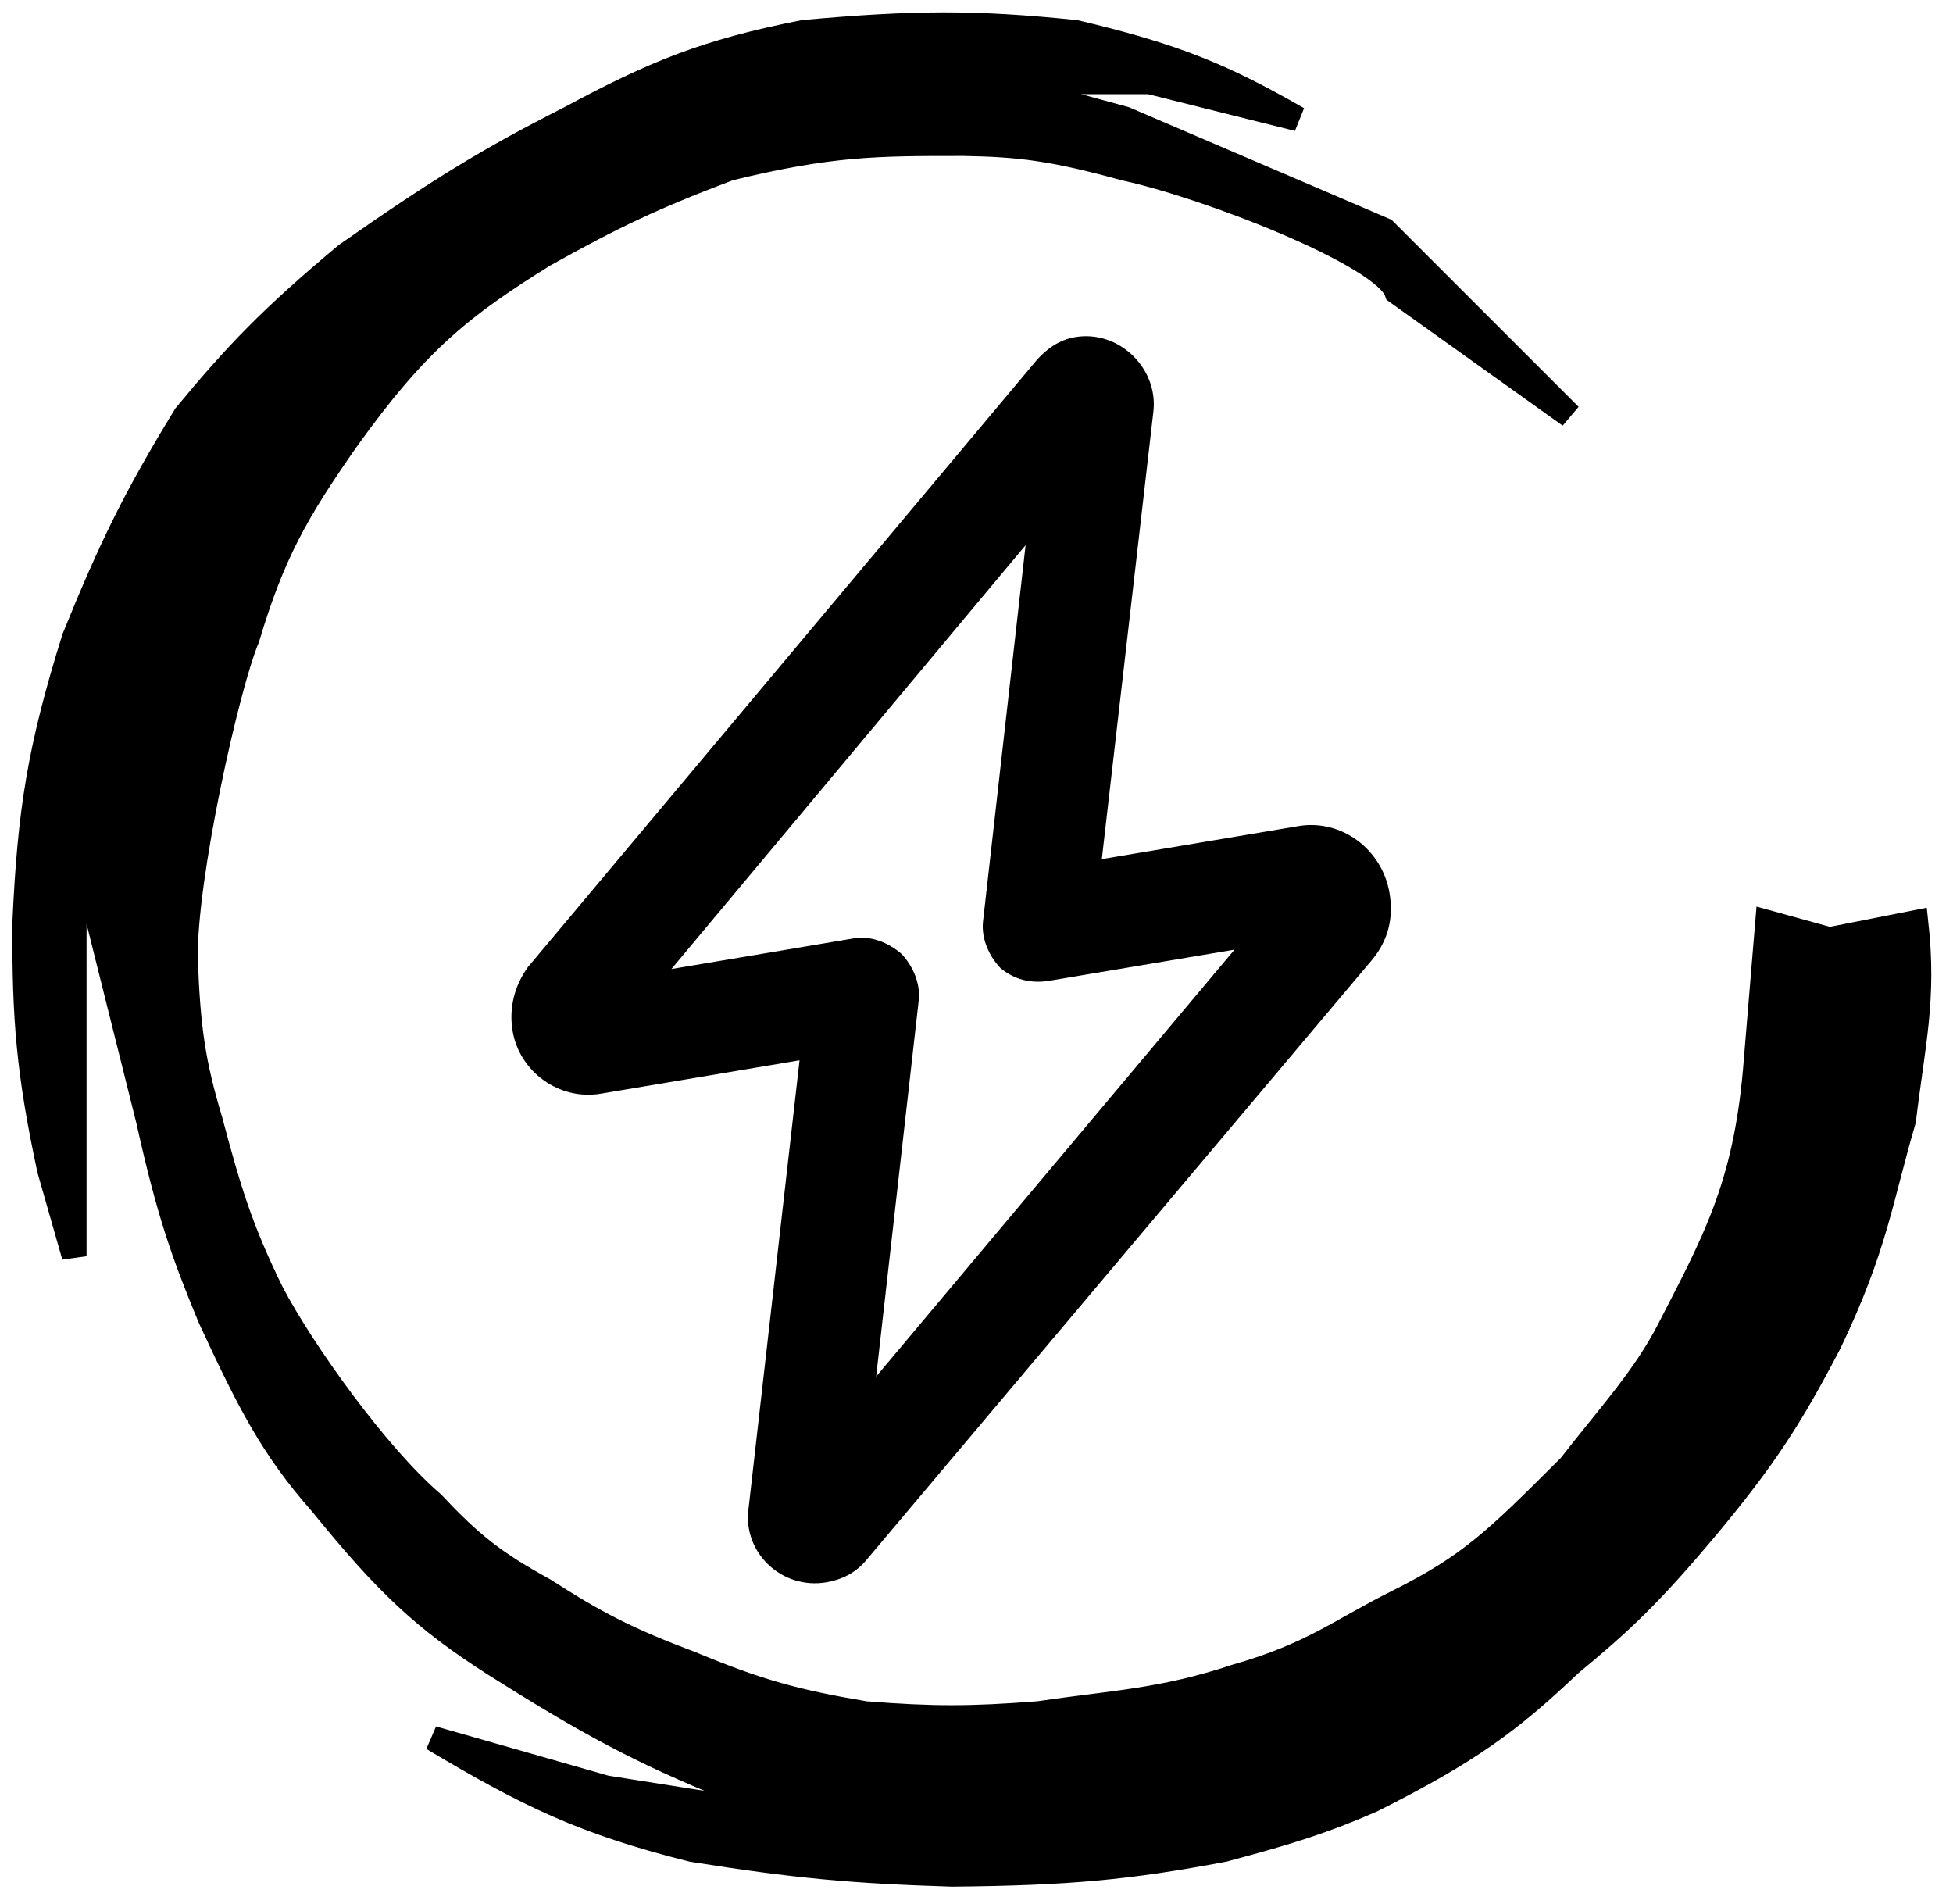
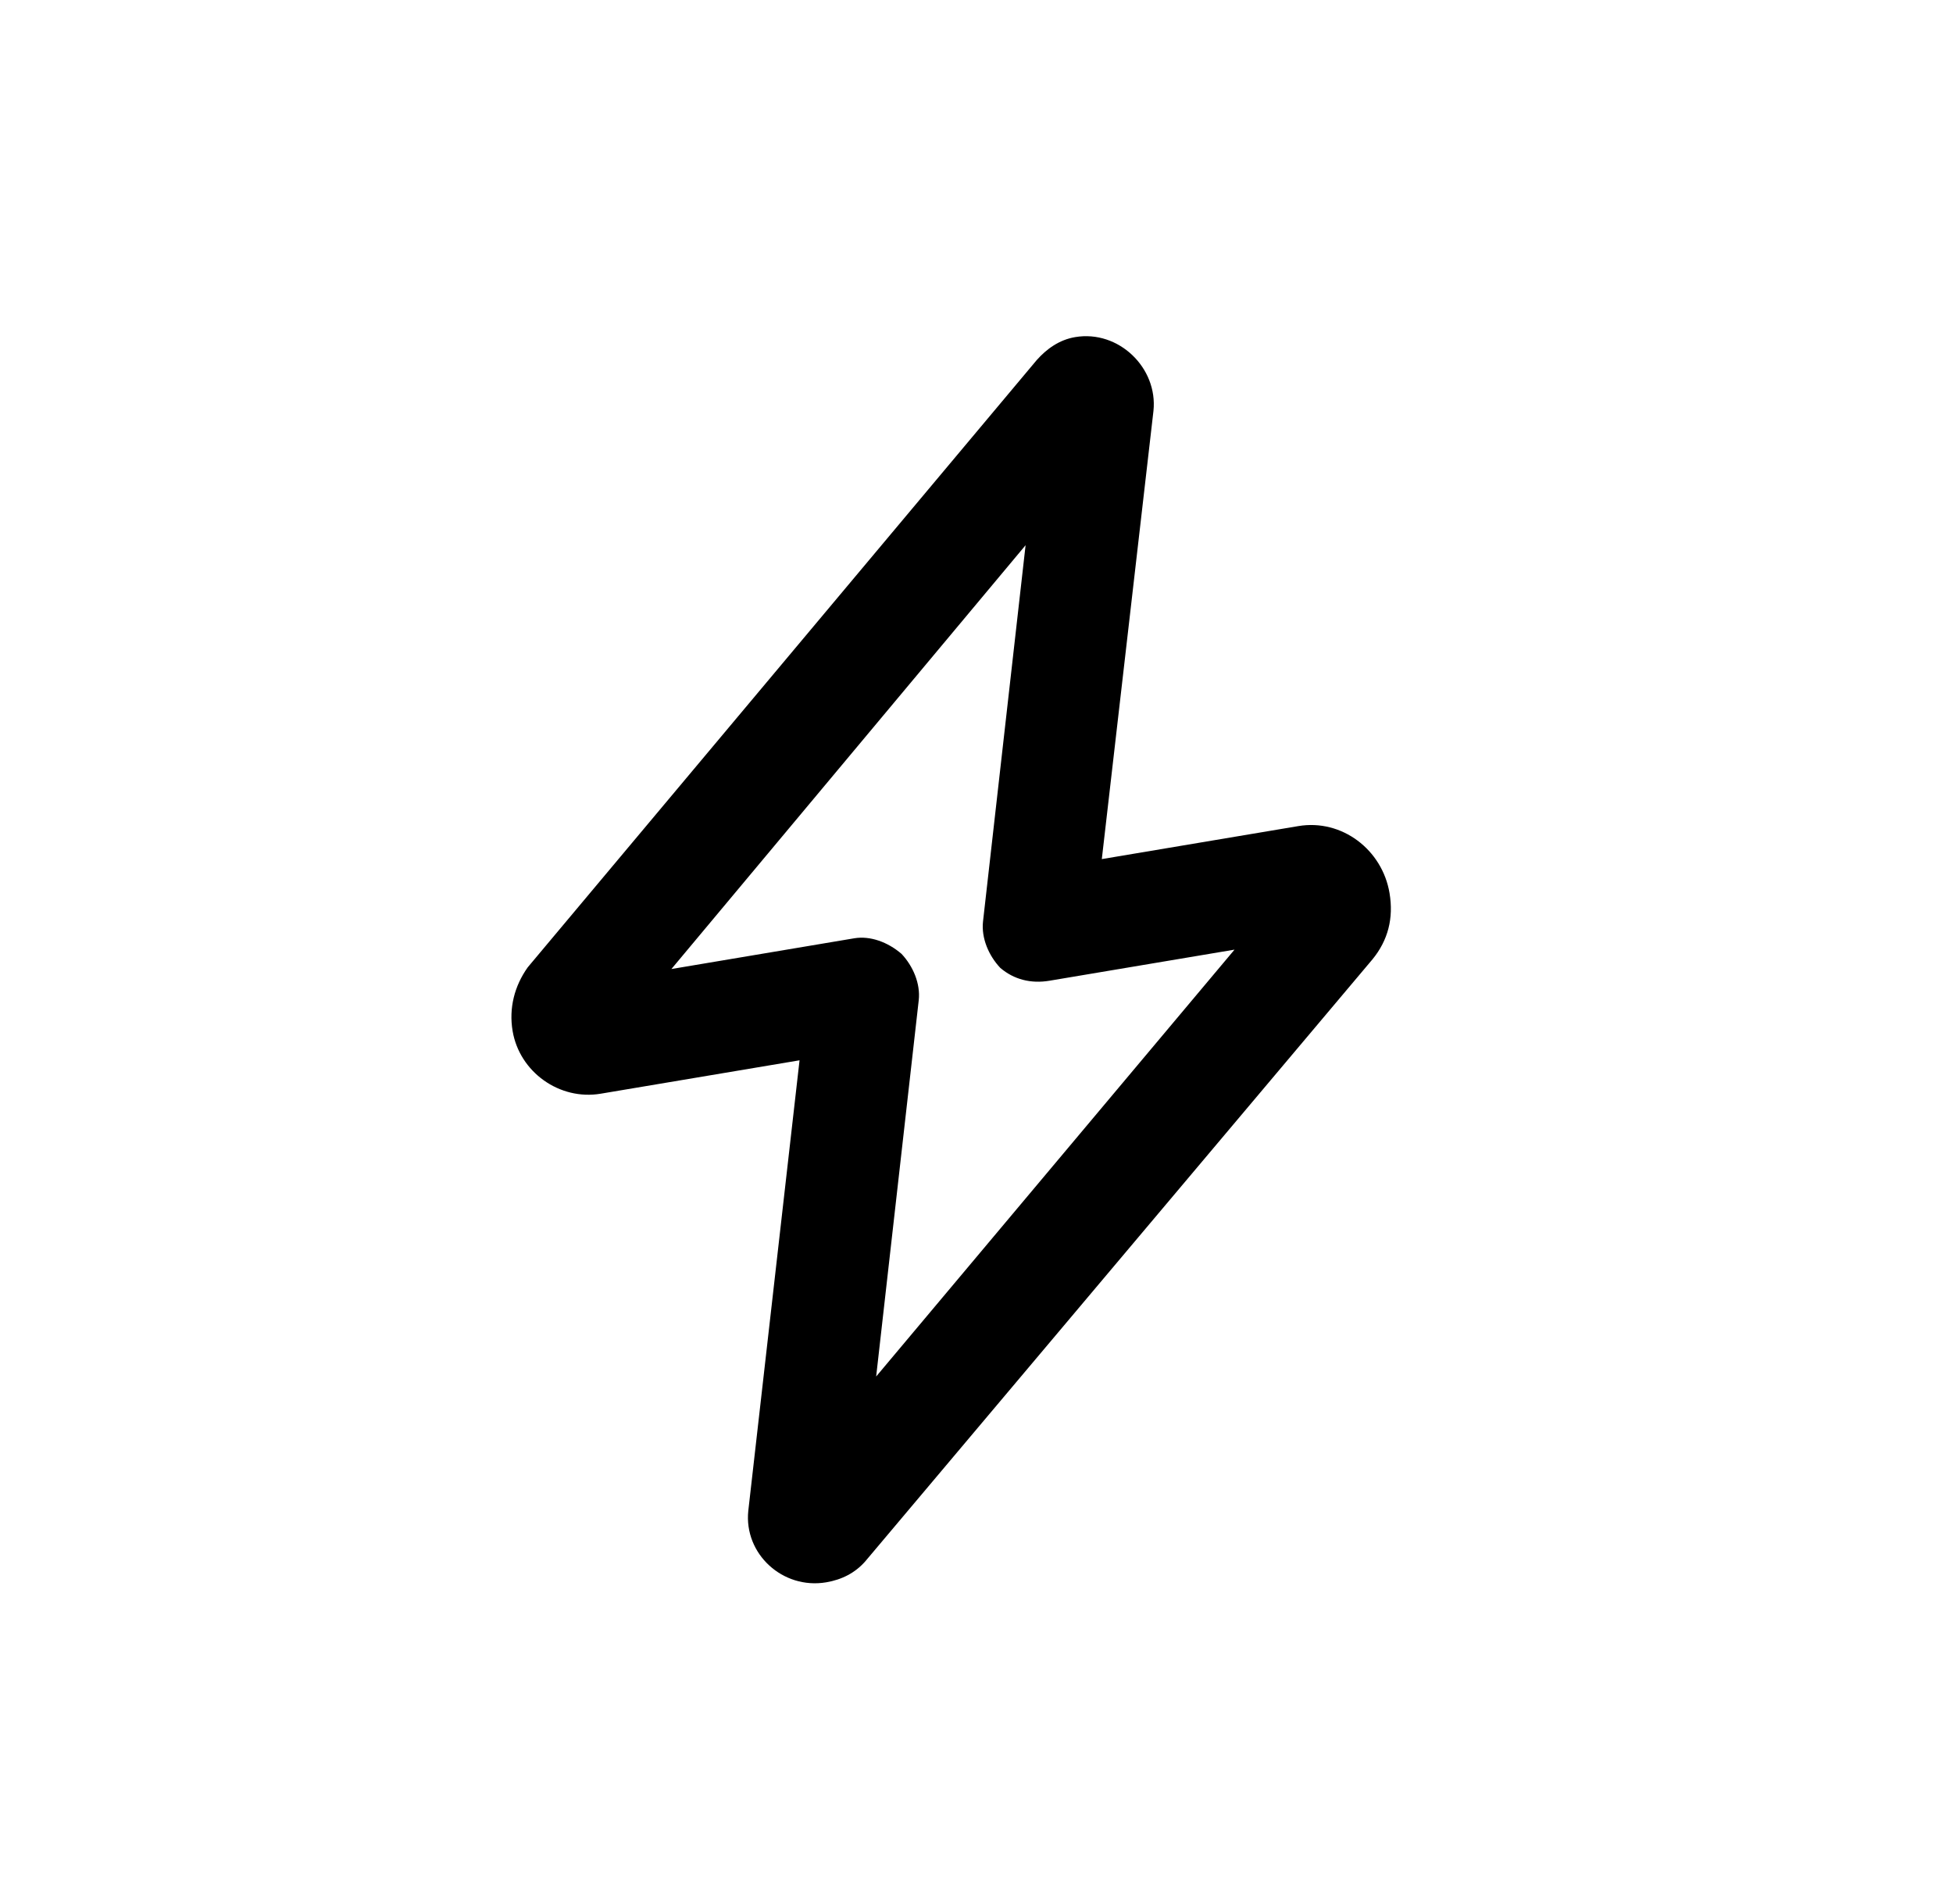
<svg xmlns="http://www.w3.org/2000/svg" width="79" height="77" viewBox="0 0 79 77" fill="none">
  <g clip-path="url(#clip0_232_602)">
-     <path d="M56.002 9.309L63.502 16.808L56.502 11.809C56.002 10.309 48.824 7.523 45.502 6.809C42.566 5.997 41.209 5.848 39.002 5.808L38.859 5.808C35.451 5.808 33.61 5.808 29.502 6.809C26.421 7.973 24.788 8.752 22.002 10.309C18.674 12.38 16.869 13.795 14.002 17.808C11.979 20.702 11.015 22.41 10.002 25.808C9.201 27.683 7.439 35.536 7.502 38.809C7.607 41.599 7.814 43.019 8.502 45.309C9.258 48.152 9.729 49.722 11.002 52.309C12.25 54.677 15.244 58.876 17.502 60.809C19.041 62.457 20.014 63.218 22.002 64.308C24.098 65.659 25.398 66.331 28.002 67.308C30.669 68.42 32.207 68.839 35.002 69.308C37.738 69.523 39.266 69.52 42.002 69.308C44.988 68.866 47.002 68.808 50.002 67.808C53.077 66.931 54.191 65.964 56.502 64.808C59.477 63.321 60.492 62.309 63.427 59.383L63.502 59.309C65.049 57.312 66.502 55.75 67.502 53.809C69.34 50.239 70.586 48.012 71.002 43.309L71.5 37.309L74.002 38L77.502 37.309C77.846 40.434 77.376 42.183 77.002 45.309C76.065 48.497 75.864 50.42 74.002 54.309C72.447 57.292 71.395 58.942 69.002 61.809C66.697 64.557 65.526 65.635 63.502 67.308C61.076 69.618 59.409 70.844 55.502 72.808C53.565 73.653 52.214 74.084 49.502 74.808C45.649 75.533 43.256 75.764 38.502 75.808C34.494 75.684 32.199 75.475 28.002 74.808C23.65 73.718 21.39 72.629 17.502 70.308L24.502 72.308L34.002 73.808L29.502 72.308C25.896 70.837 23.811 69.714 20.002 67.308C17.149 65.49 15.619 64.035 13.002 60.809C11.035 58.579 10.102 56.764 8.502 53.309C7.416 50.686 6.839 49.068 6.002 45.309L3.002 33.309V45.309V50.809L2.002 47.309C1.169 43.423 0.979 41.234 1.002 37.309C1.208 32.81 1.601 30.291 3.002 25.808C4.521 22.066 5.498 20.09 7.502 16.808C9.571 14.313 10.912 12.897 14.002 10.309C17.703 7.724 19.681 6.495 23.002 4.809C26.489 2.938 28.523 2.098 32.502 1.309C37.015 0.902 39.429 0.892 43.502 1.309C47.624 2.284 49.515 3.1 52.502 4.809L46.502 3.309H40.002L45.502 4.809L56.002 9.309Z" fill="black" stroke="black" />
    <path d="M43.494 13.634C45.251 13.339 46.84 14.878 46.658 16.62L44.569 34.747L52.52 33.412C54.277 33.117 55.912 34.363 56.207 36.12C56.378 37.137 56.148 38.031 55.517 38.802L34.988 63.165C34.588 63.612 34.064 63.89 33.417 63.999C31.66 64.294 30.086 62.847 30.269 61.105L32.342 42.885L24.298 44.236C22.634 44.516 21.015 43.362 20.735 41.698C20.58 40.773 20.81 39.879 21.348 39.123L41.939 14.56C42.339 14.113 42.847 13.742 43.494 13.634ZM41.486 22.051L27.159 39.193L34.555 37.95C35.202 37.842 35.912 38.103 36.467 38.58C36.93 39.072 37.239 39.781 37.163 40.459L35.441 55.674L49.937 38.409L42.449 39.667C41.709 39.791 41.015 39.622 40.46 39.145C39.997 38.653 39.688 37.944 39.764 37.266L41.486 22.051Z" fill="black" />
  </g>
  <defs>
    <clipPath id="clip0_232_602">
      <rect width="79" height="77" fill="white" />
    </clipPath>
  </defs>
</svg>